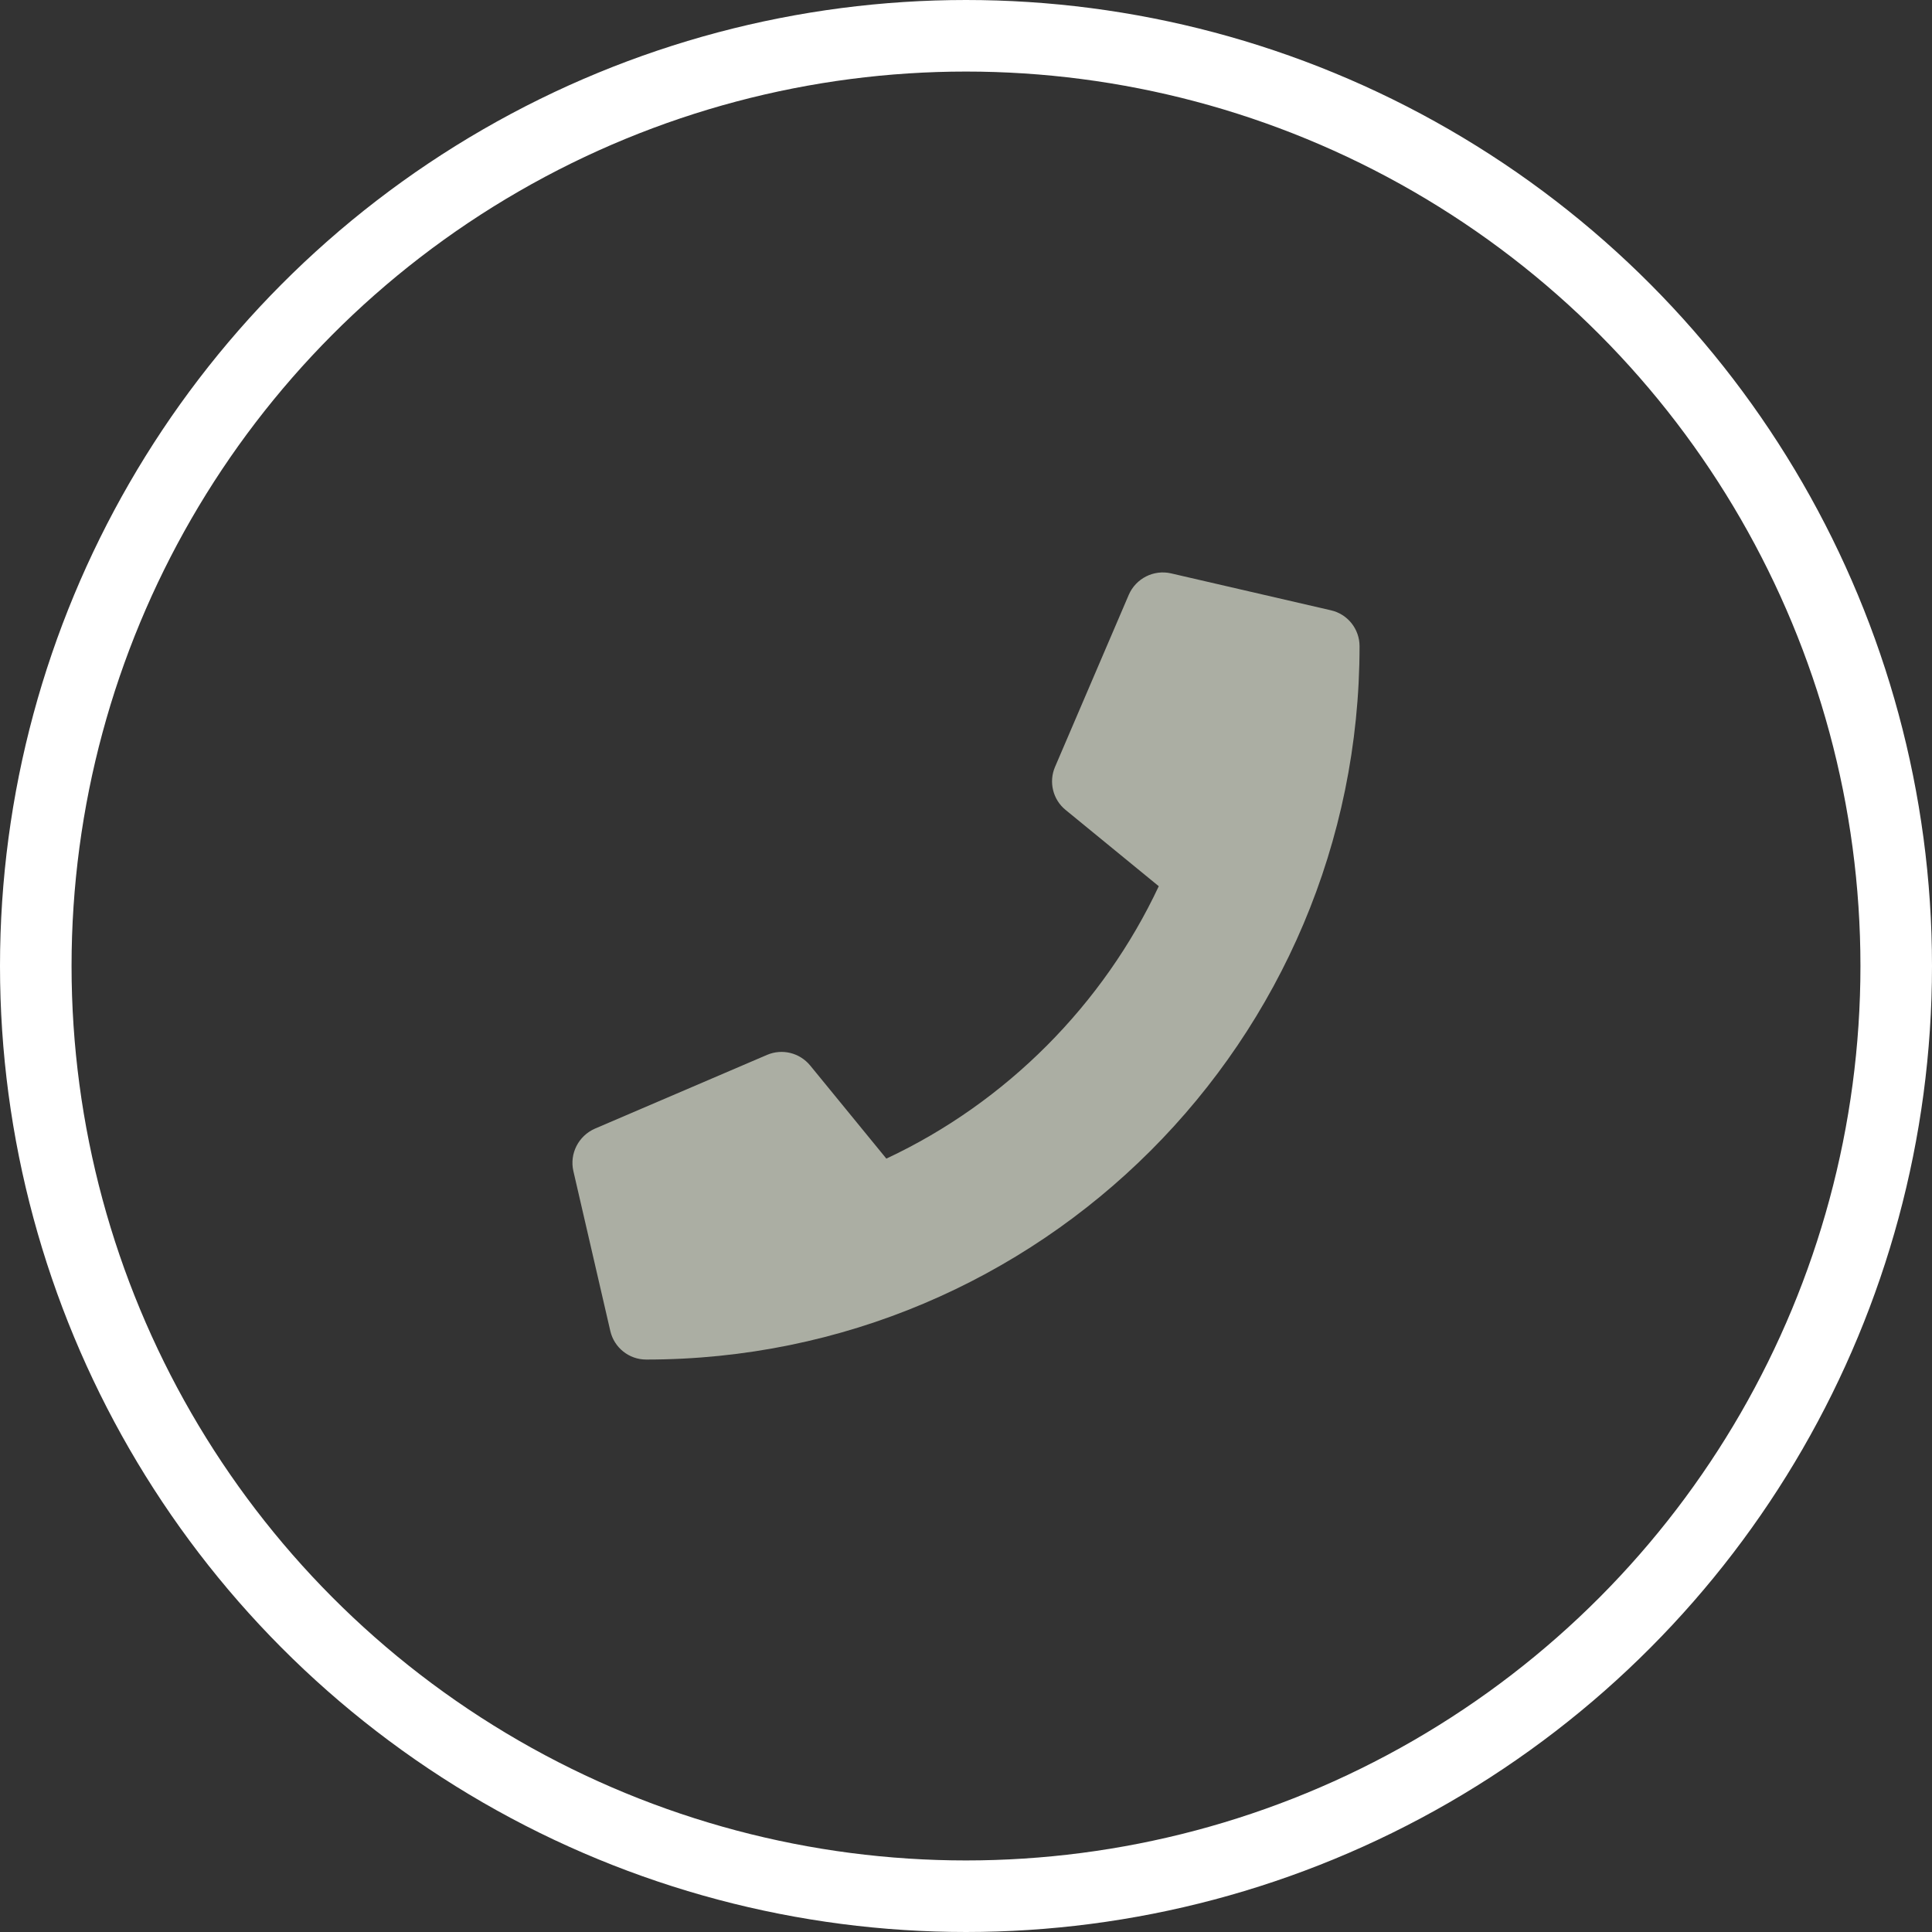
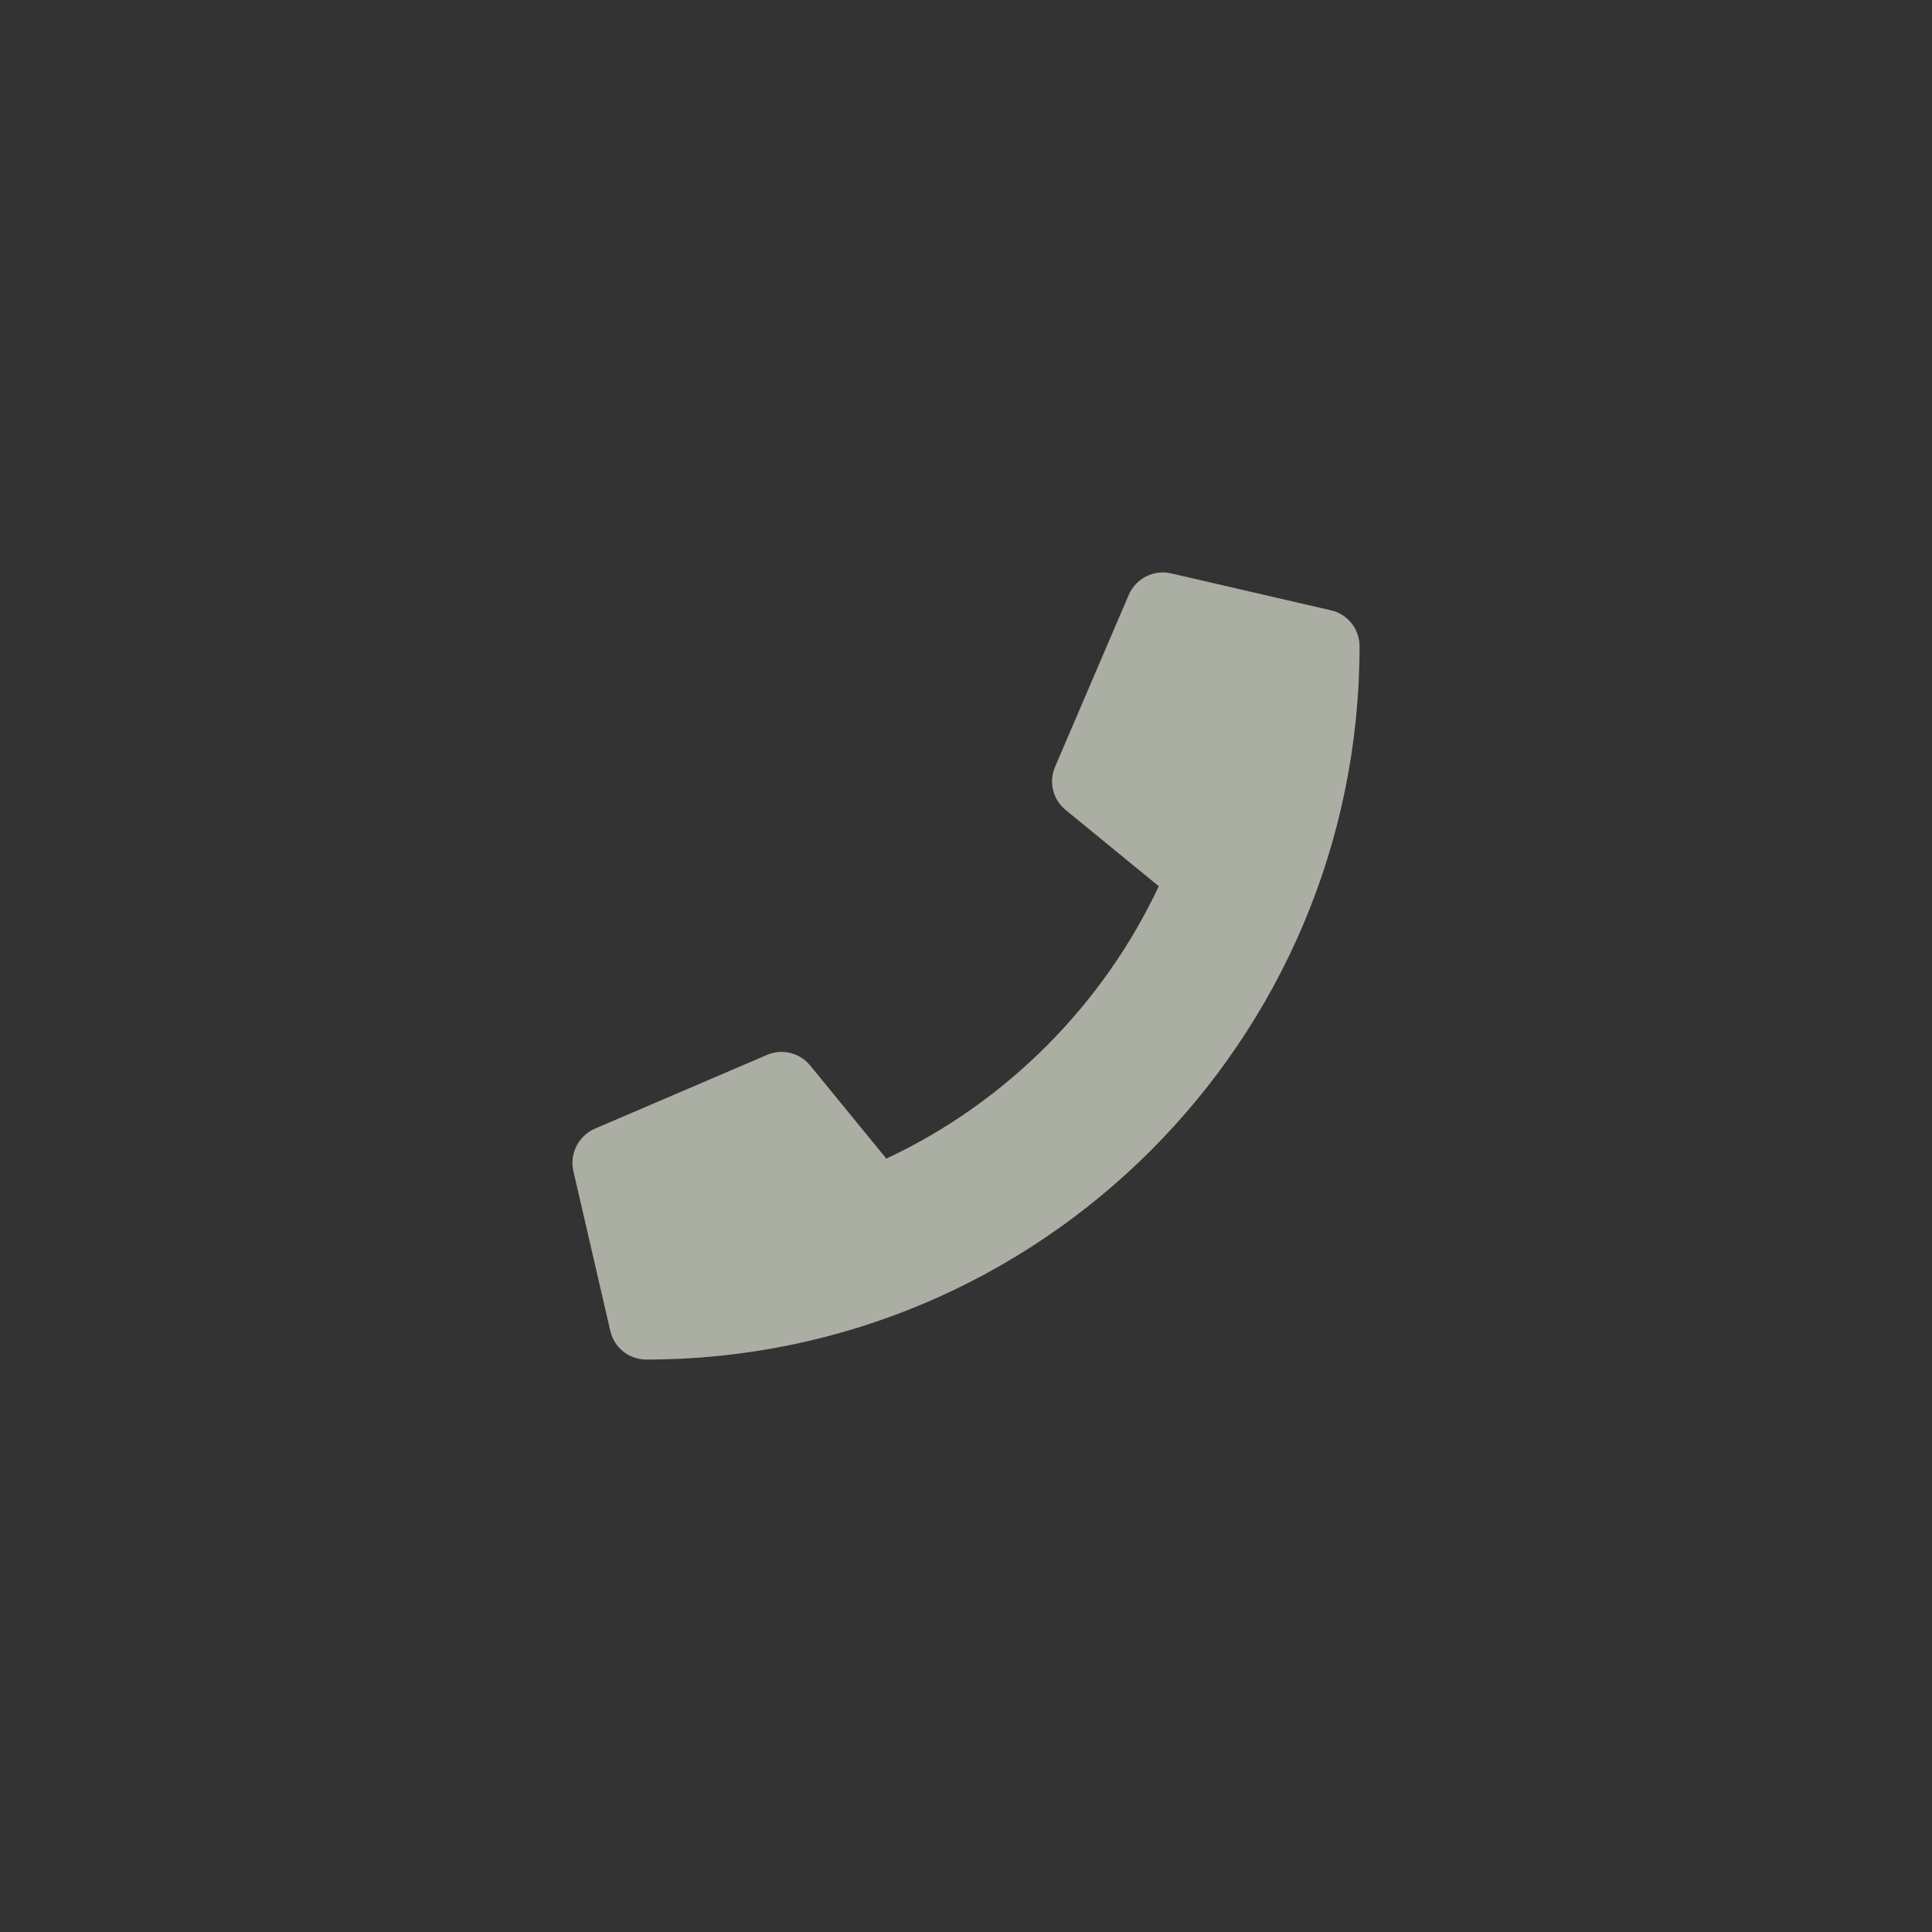
<svg xmlns="http://www.w3.org/2000/svg" width="27" height="27" viewBox="0 0 27 27" fill="none">
  <rect x="0" y="0" width="27" height="27" fill="#333333" stroke="none" />
-   <circle cx="13.5" cy="13.5" r="13" stroke="white" />
  <path d="M18.6 8.529L16.366 8.013C16.123 7.957 15.874 8.084 15.775 8.312L14.744 10.718C14.654 10.928 14.714 11.175 14.892 11.319L16.194 12.385C15.421 14.033 14.069 15.404 12.387 16.192L11.322 14.89C11.175 14.712 10.931 14.652 10.72 14.742L8.314 15.773C8.084 15.874 7.957 16.123 8.013 16.366L8.529 18.6C8.582 18.832 8.789 19 9.031 19C14.534 19 19 14.542 19 9.031C19 8.791 18.834 8.582 18.6 8.529Z" fill="#ABAEA3" />
</svg>